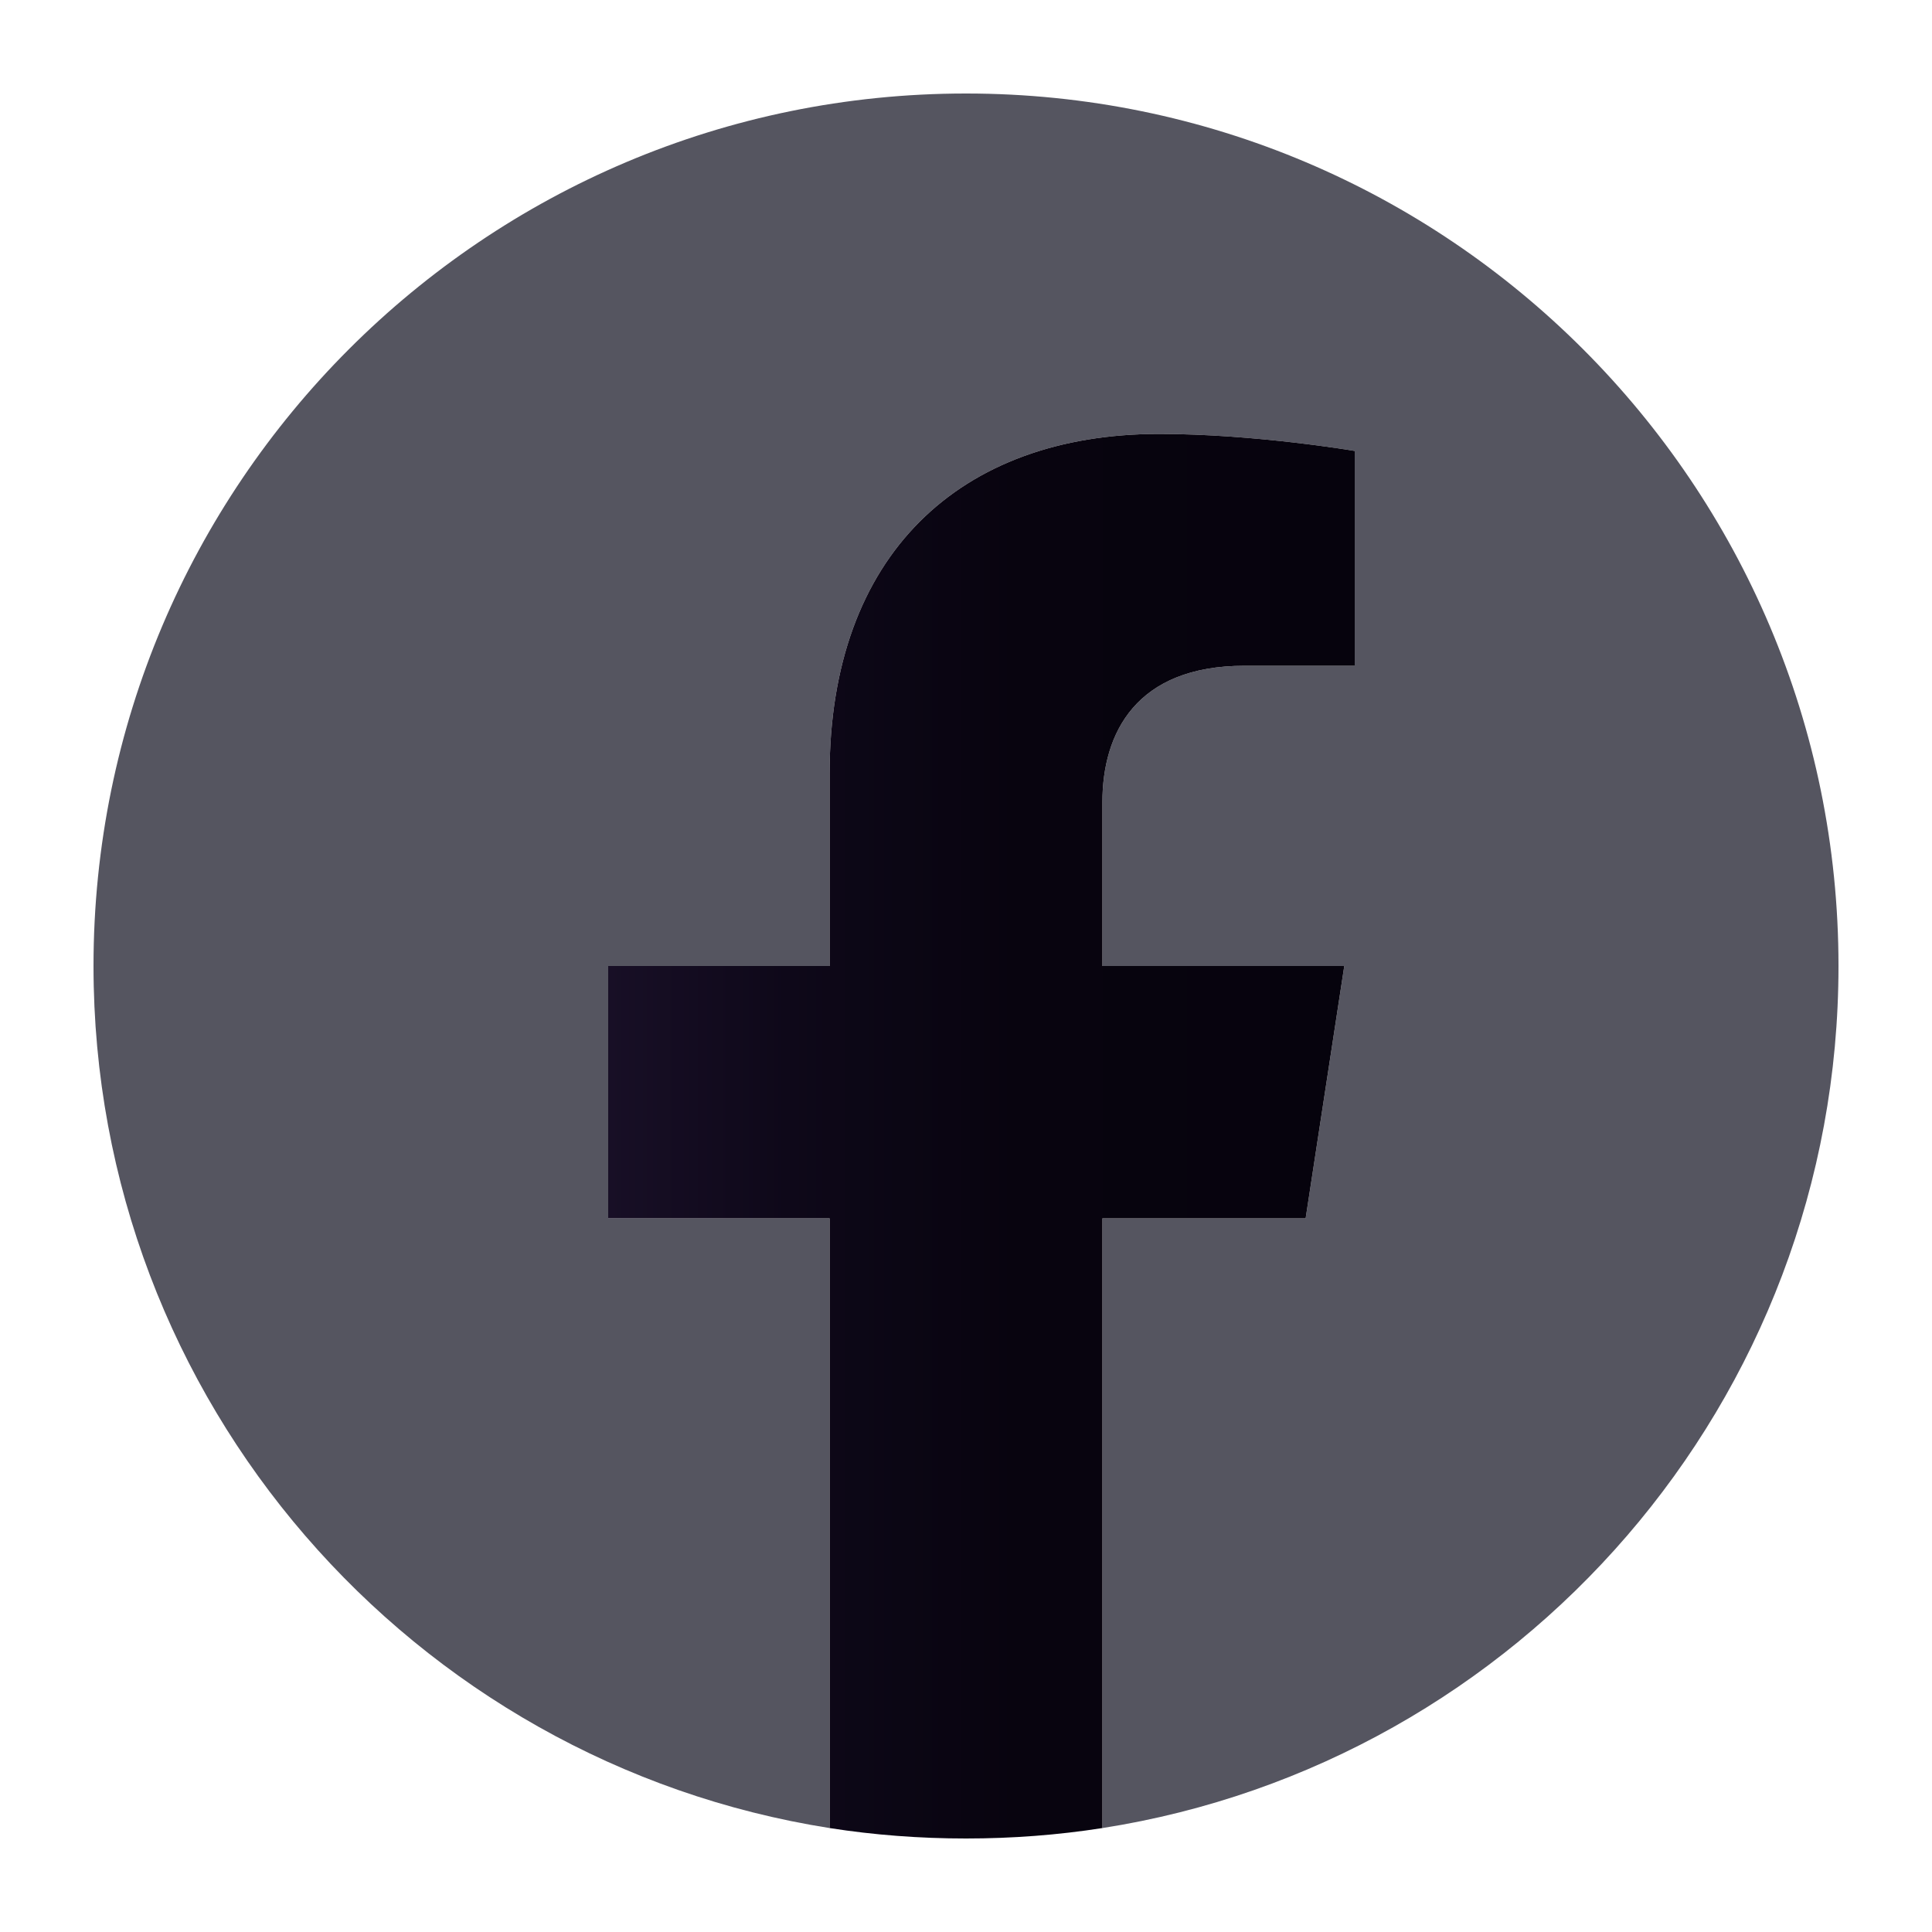
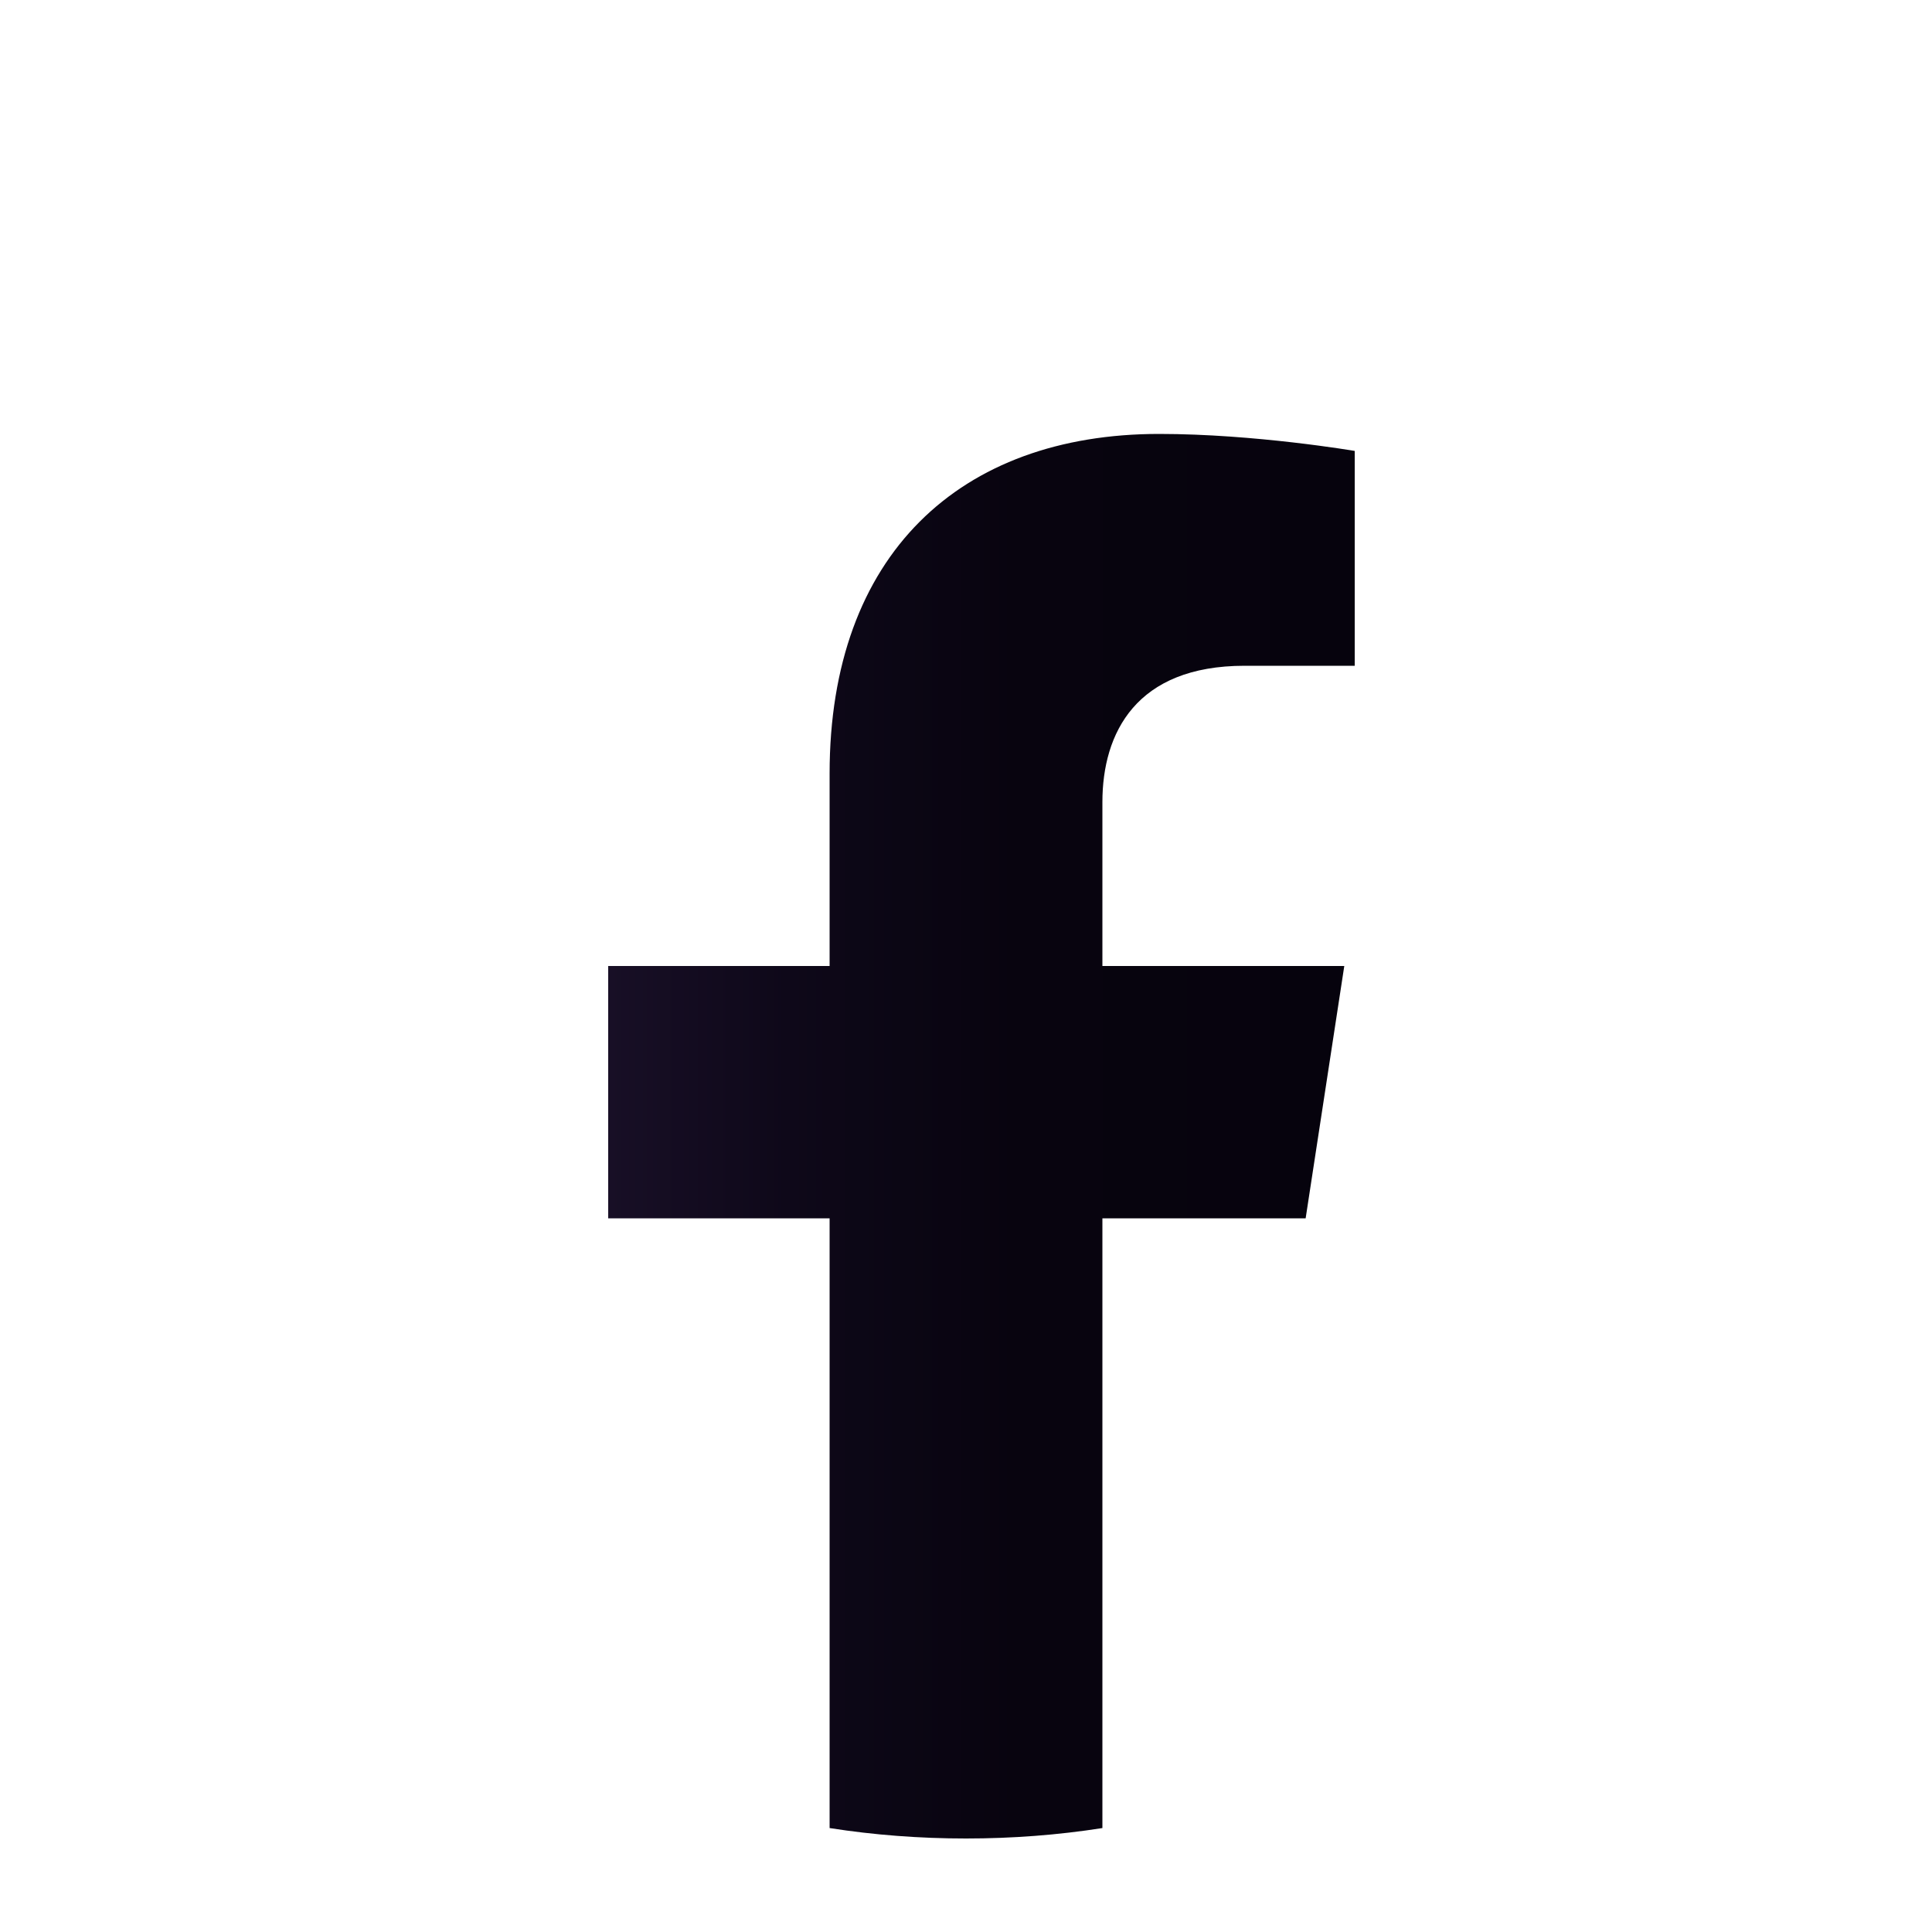
<svg xmlns="http://www.w3.org/2000/svg" id="Layer_1" viewBox="0 0 50 50">
  <defs>
    <style>.cls-1{fill:url(#linear-gradient);}.cls-2{fill:#555560;}</style>
    <linearGradient id="linear-gradient" x1="15.74" y1="29.41" x2="35.06" y2="29.41" gradientTransform="matrix(1, 0, 0, 1, 0, 0)" gradientUnits="userSpaceOnUse">
      <stop offset="0" stop-color="#180f26" />
      <stop offset=".24" stop-color="#0e0819" />
      <stop offset=".55" stop-color="#08040f" />
      <stop offset="1" stop-color="#06030d" />
    </linearGradient>
  </defs>
-   <path class="cls-2" d="M47.58,25c0-12.47-10.11-22.58-22.58-22.58S2.42,12.53,2.42,25c0,11.27,8.26,20.61,19.05,22.31v-15.78h-5.73v-6.53h5.73v-4.98c0-5.66,3.37-8.79,8.53-8.79,2.47,0,5.06,.44,5.06,.44v5.56h-2.85c-2.81,0-3.68,1.74-3.68,3.53v4.24h6.26l-1,6.53h-5.26v15.78c10.8-1.69,19.05-11.04,19.05-22.31Z" />
  <path class="cls-1" d="M33.79,31.53l1-6.53h-6.26v-4.24c0-1.79,.87-3.53,3.68-3.53h2.85v-5.56s-2.58-.44-5.06-.44c-5.16,0-8.53,3.13-8.53,8.79v4.98h-5.73v6.53h5.73v15.78c1.15,.18,2.33,.27,3.53,.27s2.38-.09,3.53-.27v-15.78h5.26Z" />
</svg>